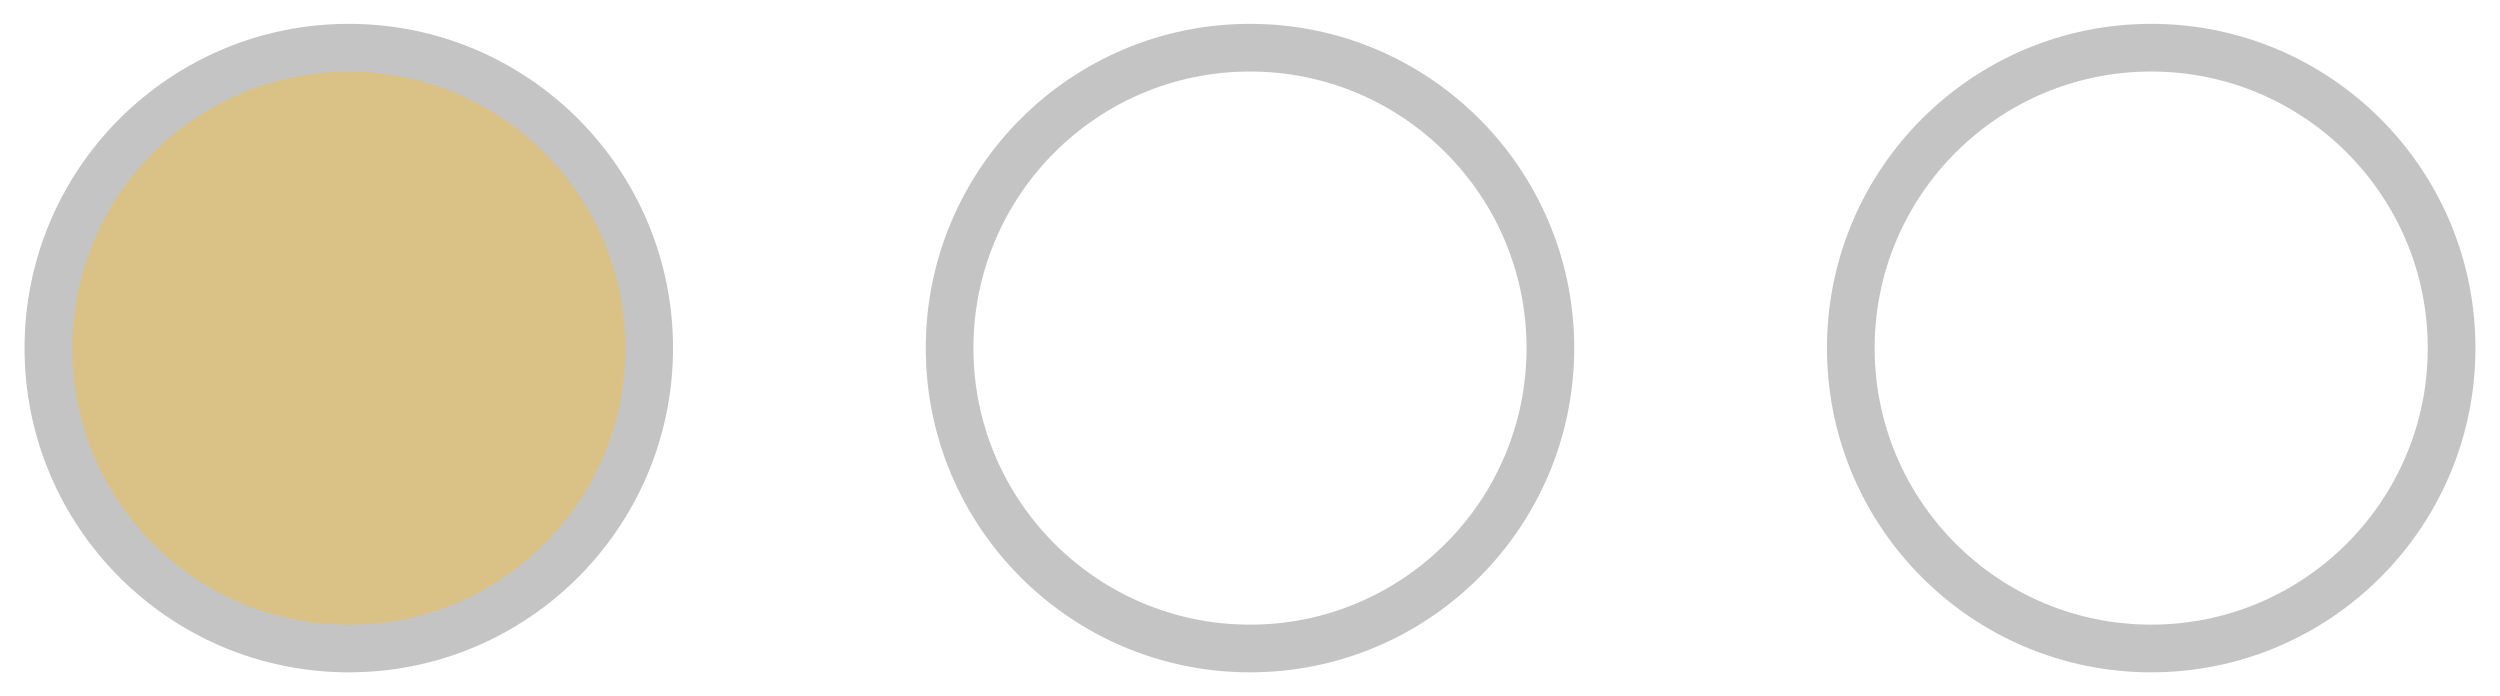
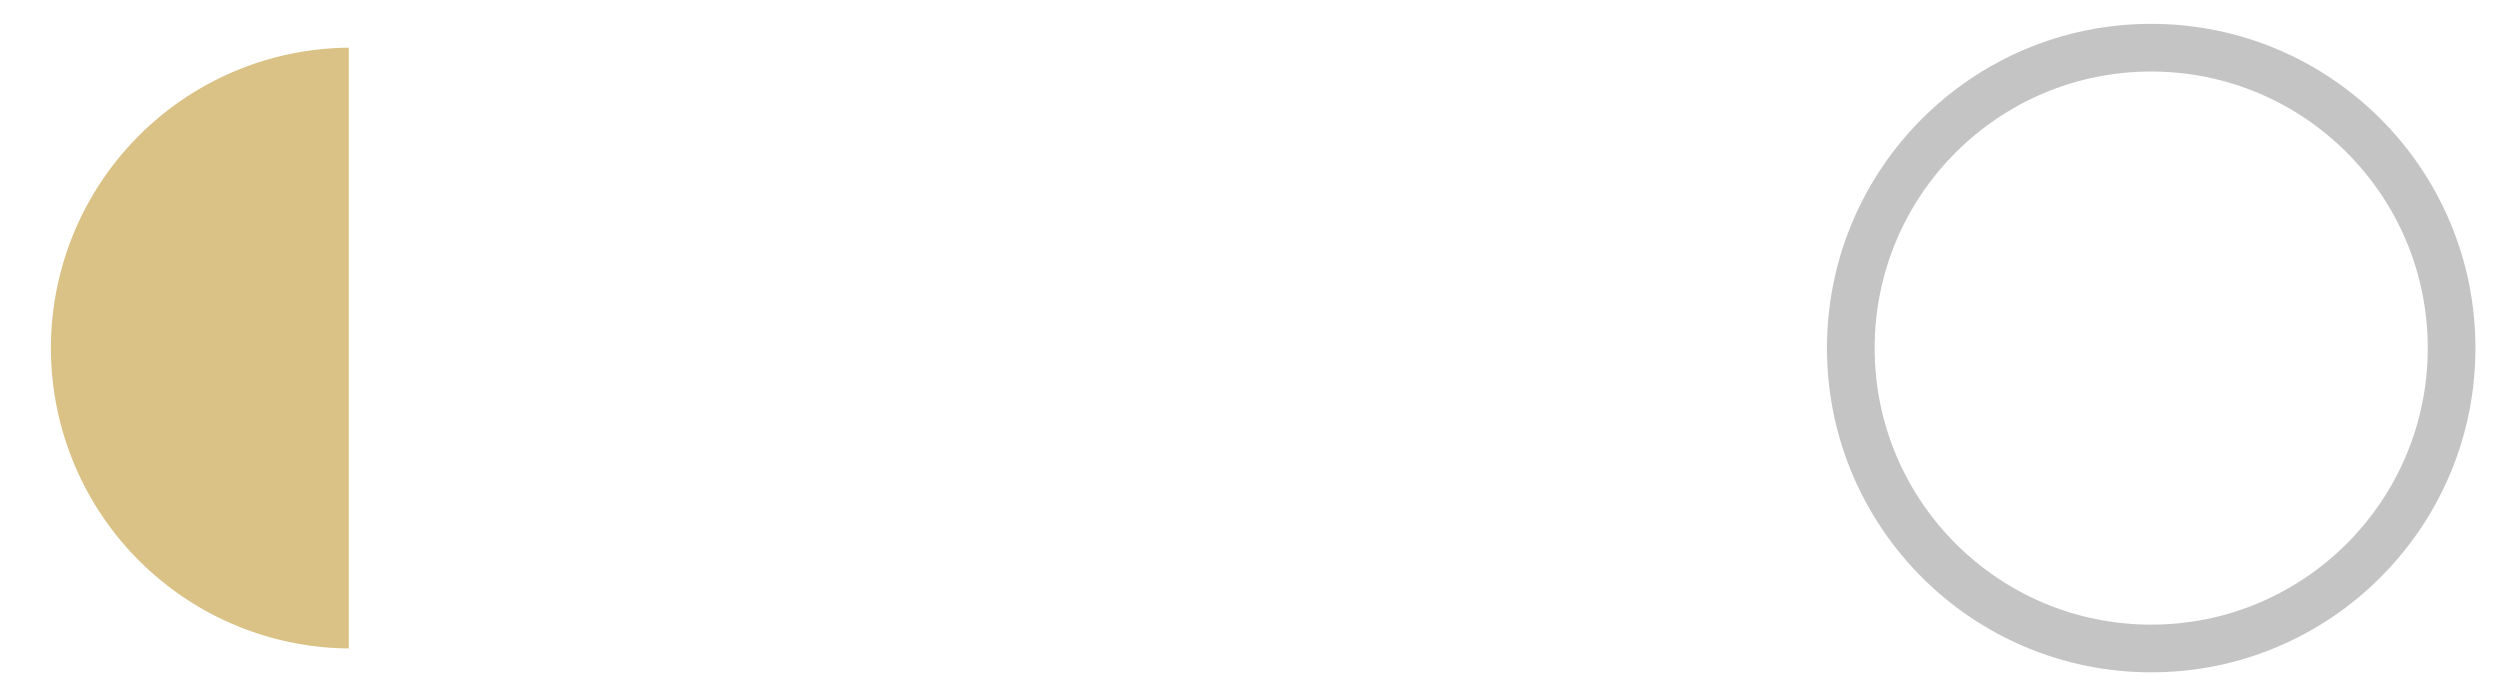
<svg xmlns="http://www.w3.org/2000/svg" xmlns:ns1="http://schemas.microsoft.com/visio/2003/SVGExtensions/" width="3.275in" height="0.912in" viewBox="0 0 235.772 65.693" xml:space="preserve" color-interpolation-filters="sRGB" class="st5">
  <style type="text/css"> .st1 {fill:none;stroke:none;stroke-linecap:round;stroke-linejoin:round;stroke-width:0.25} .st2 {fill:none;stroke:#c4c4c4;stroke-linecap:round;stroke-linejoin:round;stroke-width:4.5} .st3 {fill:#dac286;stroke:none;stroke-linecap:round;stroke-linejoin:round;stroke-width:0.25} .st4 {fill:#dac286;stroke:#c4c4c4;stroke-linecap:round;stroke-linejoin:round;stroke-width:4.5} .st5 {fill:none;fill-rule:evenodd;font-size:12;overflow:visible;stroke-linecap:square;stroke-miterlimit:3} </style>
  <g ns1:mID="0" ns1:index="1" ns1:groupContext="foregroundPage">
    <title>Page-1</title>
    <g id="shape9-1" ns1:mID="9" ns1:groupContext="shape" transform="translate(117.886,-4.5) scale(-1,1)">
      <title>Лист.9</title>
-       <path d="M0 65.69 A28.346 28.346 -180 0 0 0 9 L0 65.69 Z" class="st1" />
    </g>
    <g id="shape7-3" ns1:mID="7" ns1:groupContext="shape" transform="translate(89.539,-4.5)">
      <title>Лист.7</title>
-       <ellipse cx="28.346" cy="37.346" rx="28.346" ry="28.346" class="st2" />
    </g>
    <g id="shape17-5" ns1:mID="17" ns1:groupContext="shape" transform="translate(32.846,-4.5) scale(-1,1)">
      <title>Лист.17</title>
      <path d="M0 65.69 A28.346 28.346 -180 0 0 0 9 L0 65.69 Z" class="st3" />
    </g>
    <g id="shape18-7" ns1:mID="18" ns1:groupContext="shape" transform="translate(202.925,-4.5) scale(-1,1)">
      <title>Лист.18</title>
      <path d="M0 65.69 A28.346 28.346 -180 0 0 0 9 L0 65.69 Z" class="st1" />
    </g>
    <g id="shape8-9" ns1:mID="8" ns1:groupContext="shape" transform="translate(4.5,-4.5)">
      <title>Лист.8</title>
-       <ellipse cx="28.346" cy="37.346" rx="28.346" ry="28.346" class="st4" />
    </g>
    <g id="shape10-11" ns1:mID="10" ns1:groupContext="shape" transform="translate(174.579,-4.5)">
      <title>Лист.10</title>
      <ellipse cx="28.346" cy="37.346" rx="28.346" ry="28.346" class="st2" />
    </g>
  </g>
</svg>